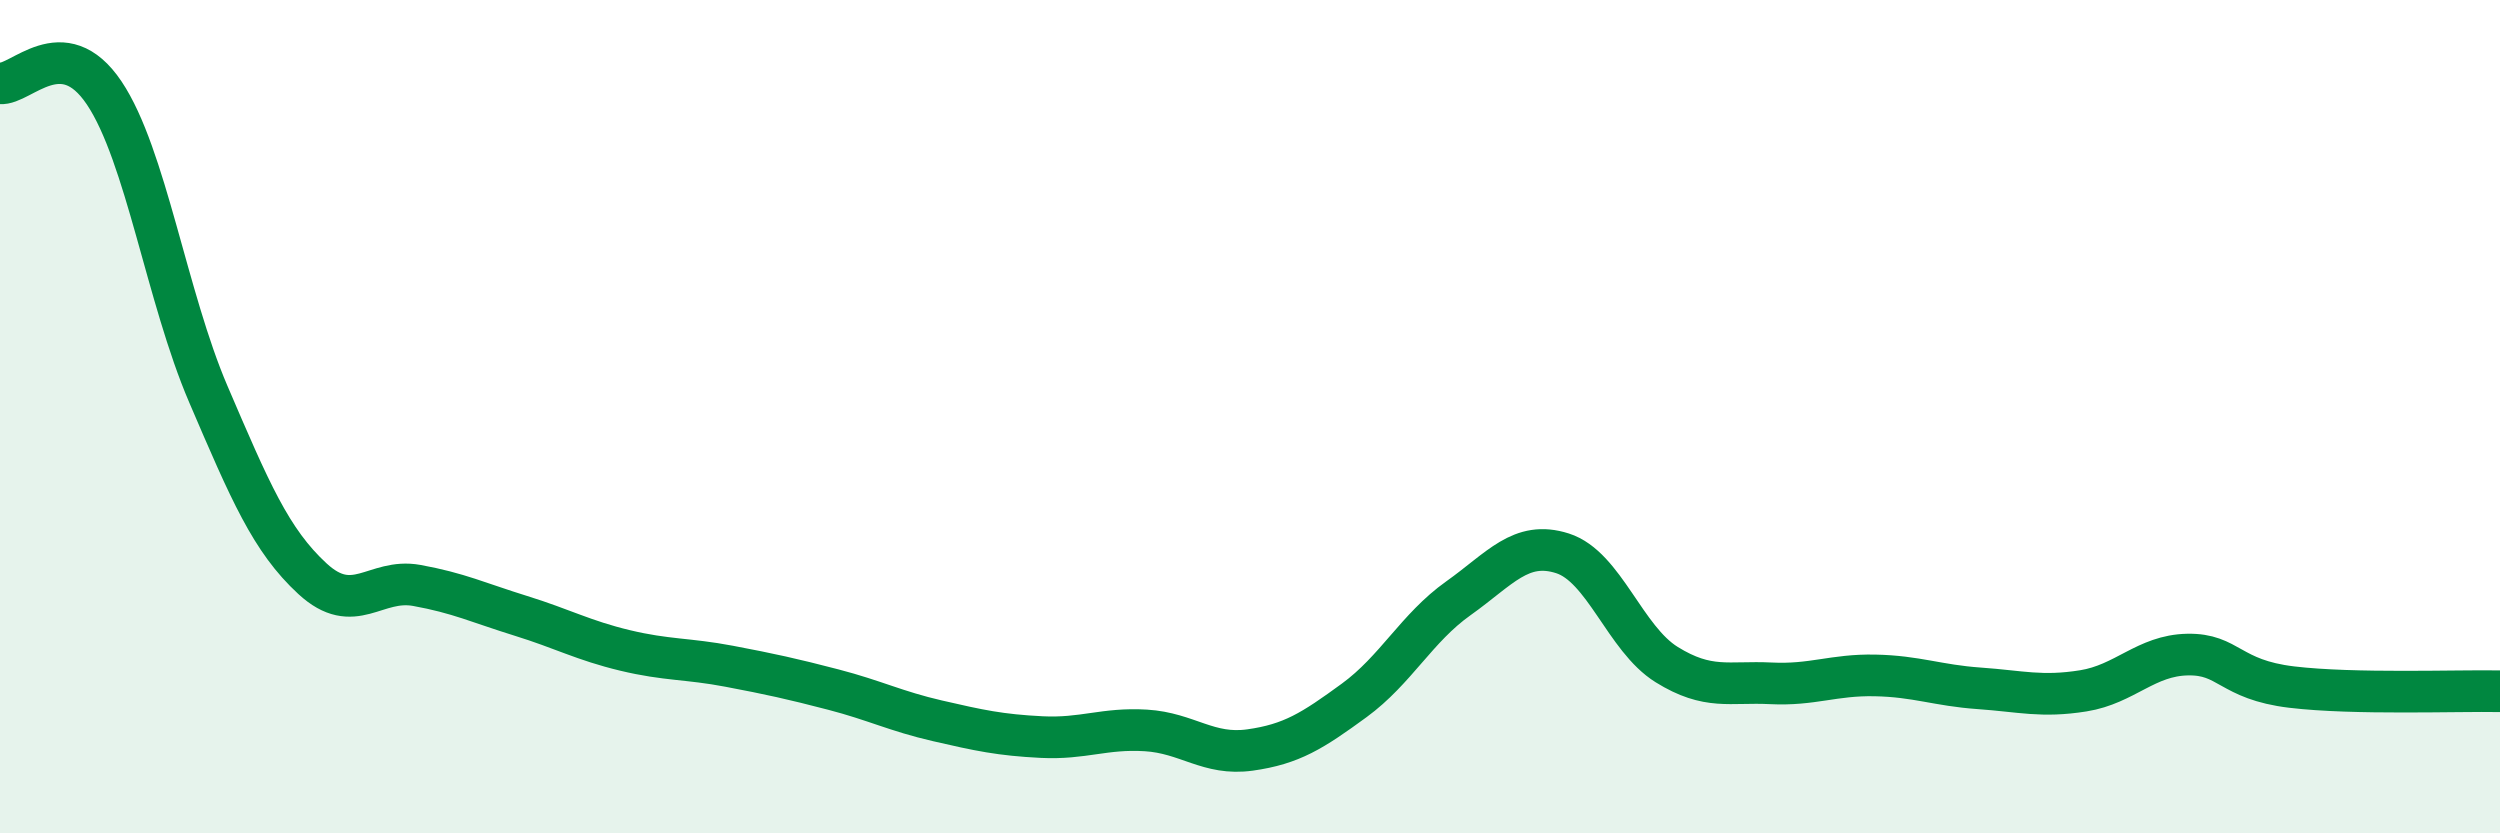
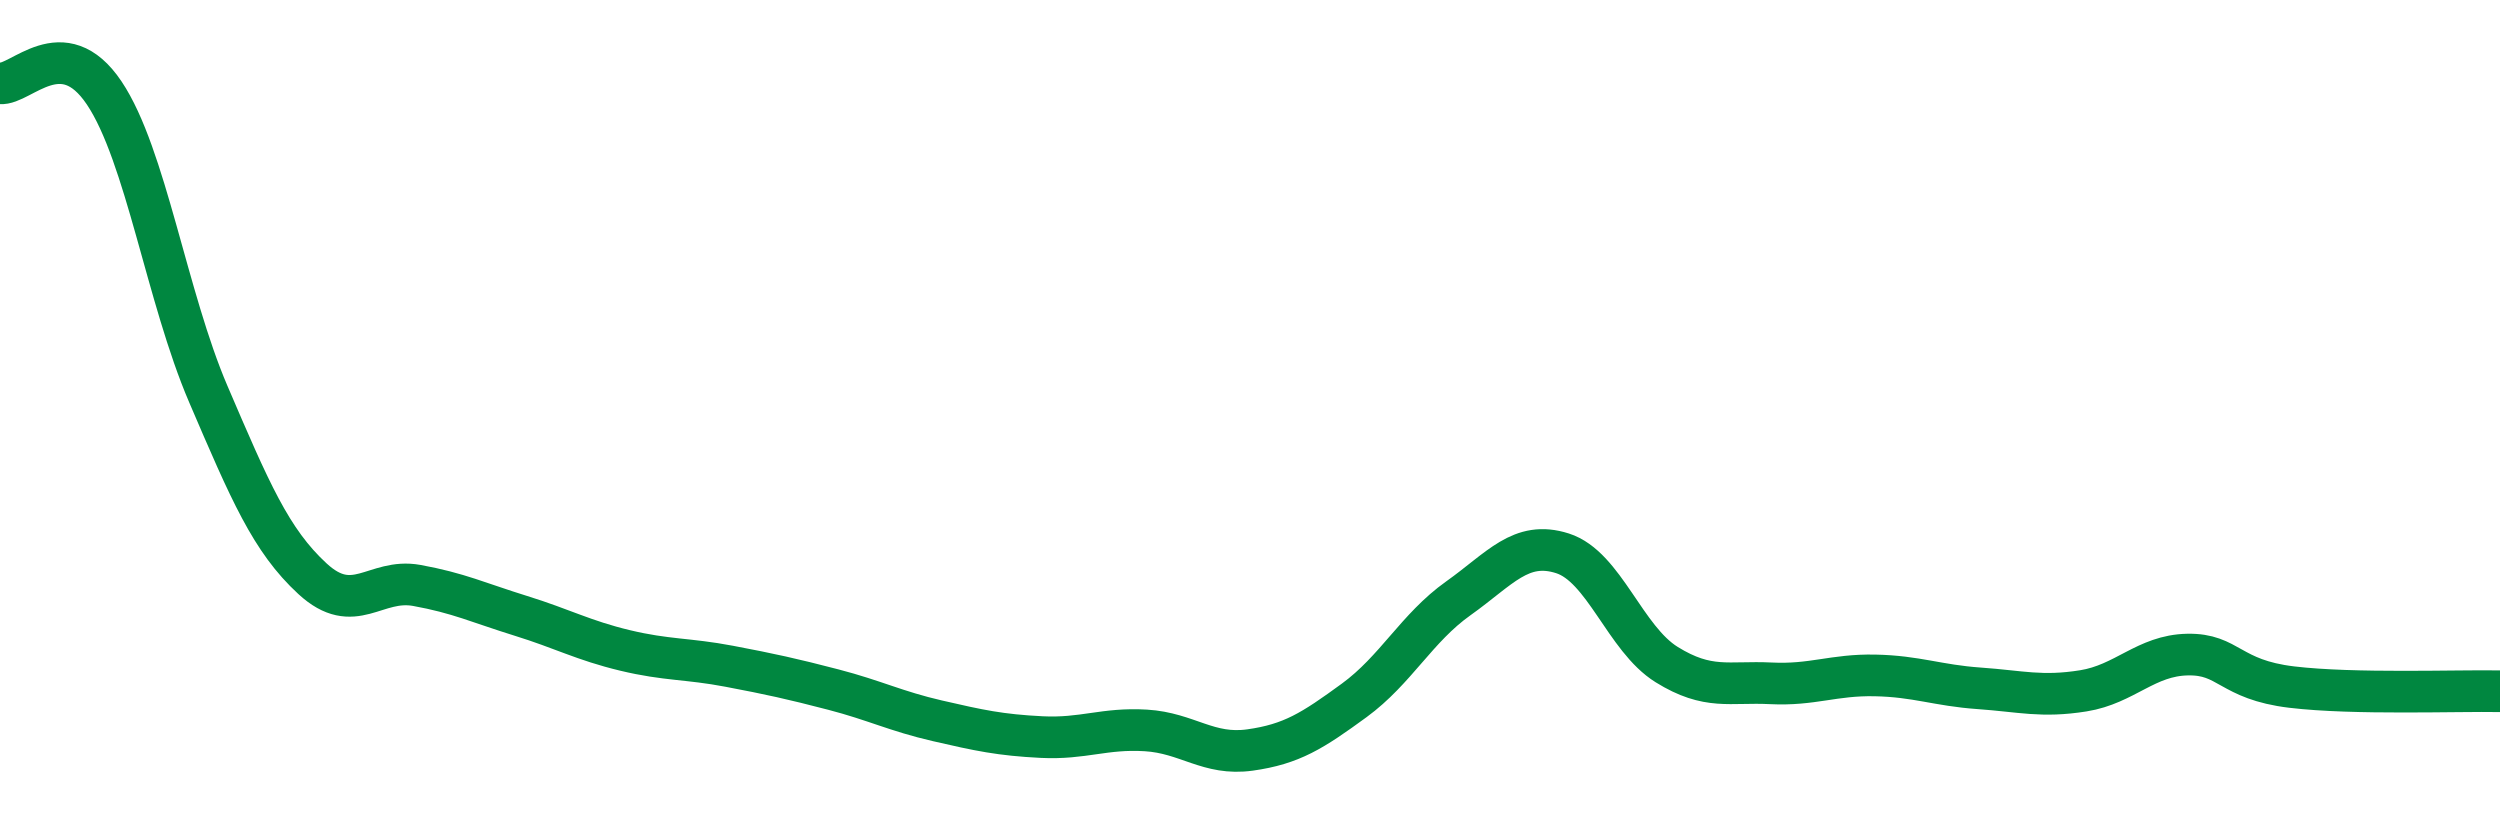
<svg xmlns="http://www.w3.org/2000/svg" width="60" height="20" viewBox="0 0 60 20">
-   <path d="M 0,2 C 0.5,2.05 1.5,0.74 2.5,2.23 C 3.5,3.72 4,7.13 5,9.46 C 6,11.79 6.5,12.97 7.5,13.89 C 8.5,14.81 9,13.87 10,14.05 C 11,14.23 11.5,14.47 12.5,14.78 C 13.5,15.09 14,15.37 15,15.61 C 16,15.85 16.5,15.8 17.5,15.99 C 18.5,16.18 19,16.29 20,16.55 C 21,16.81 21.5,17.07 22.5,17.3 C 23.5,17.53 24,17.64 25,17.69 C 26,17.74 26.5,17.47 27.5,17.53 C 28.5,17.59 29,18.14 30,18 C 31,17.86 31.5,17.54 32.5,16.81 C 33.5,16.08 34,15.07 35,14.36 C 36,13.65 36.5,12.96 37.5,13.28 C 38.5,13.6 39,15.33 40,15.95 C 41,16.57 41.5,16.35 42.5,16.4 C 43.5,16.45 44,16.19 45,16.21 C 46,16.23 46.5,16.45 47.5,16.52 C 48.5,16.59 49,16.74 50,16.58 C 51,16.42 51.5,15.73 52.5,15.71 C 53.5,15.69 53.5,16.31 55,16.49 C 56.5,16.67 59,16.57 60,16.59L60 20L0 20Z" fill="#008740" opacity="0.1" stroke-linecap="round" stroke-linejoin="round" />
  <path d="M 0,2 C 0.5,2.05 1.5,0.74 2.5,2.23 C 3.5,3.72 4,7.13 5,9.46 C 6,11.79 6.5,12.97 7.5,13.89 C 8.5,14.81 9,13.87 10,14.05 C 11,14.23 11.5,14.47 12.5,14.78 C 13.5,15.09 14,15.37 15,15.61 C 16,15.85 16.5,15.8 17.5,15.99 C 18.5,16.18 19,16.29 20,16.55 C 21,16.81 21.5,17.07 22.5,17.3 C 23.5,17.53 24,17.64 25,17.69 C 26,17.74 26.5,17.47 27.5,17.53 C 28.5,17.59 29,18.14 30,18 C 31,17.86 31.5,17.54 32.5,16.81 C 33.5,16.08 34,15.07 35,14.36 C 36,13.65 36.5,12.96 37.5,13.28 C 38.5,13.6 39,15.33 40,15.95 C 41,16.57 41.5,16.35 42.5,16.4 C 43.5,16.45 44,16.19 45,16.21 C 46,16.23 46.5,16.45 47.5,16.52 C 48.5,16.59 49,16.74 50,16.58 C 51,16.42 51.5,15.73 52.5,15.71 C 53.5,15.69 53.5,16.31 55,16.49 C 56.5,16.67 59,16.57 60,16.59" stroke="#008740" stroke-width="1" fill="none" stroke-linecap="round" stroke-linejoin="round" />
</svg>